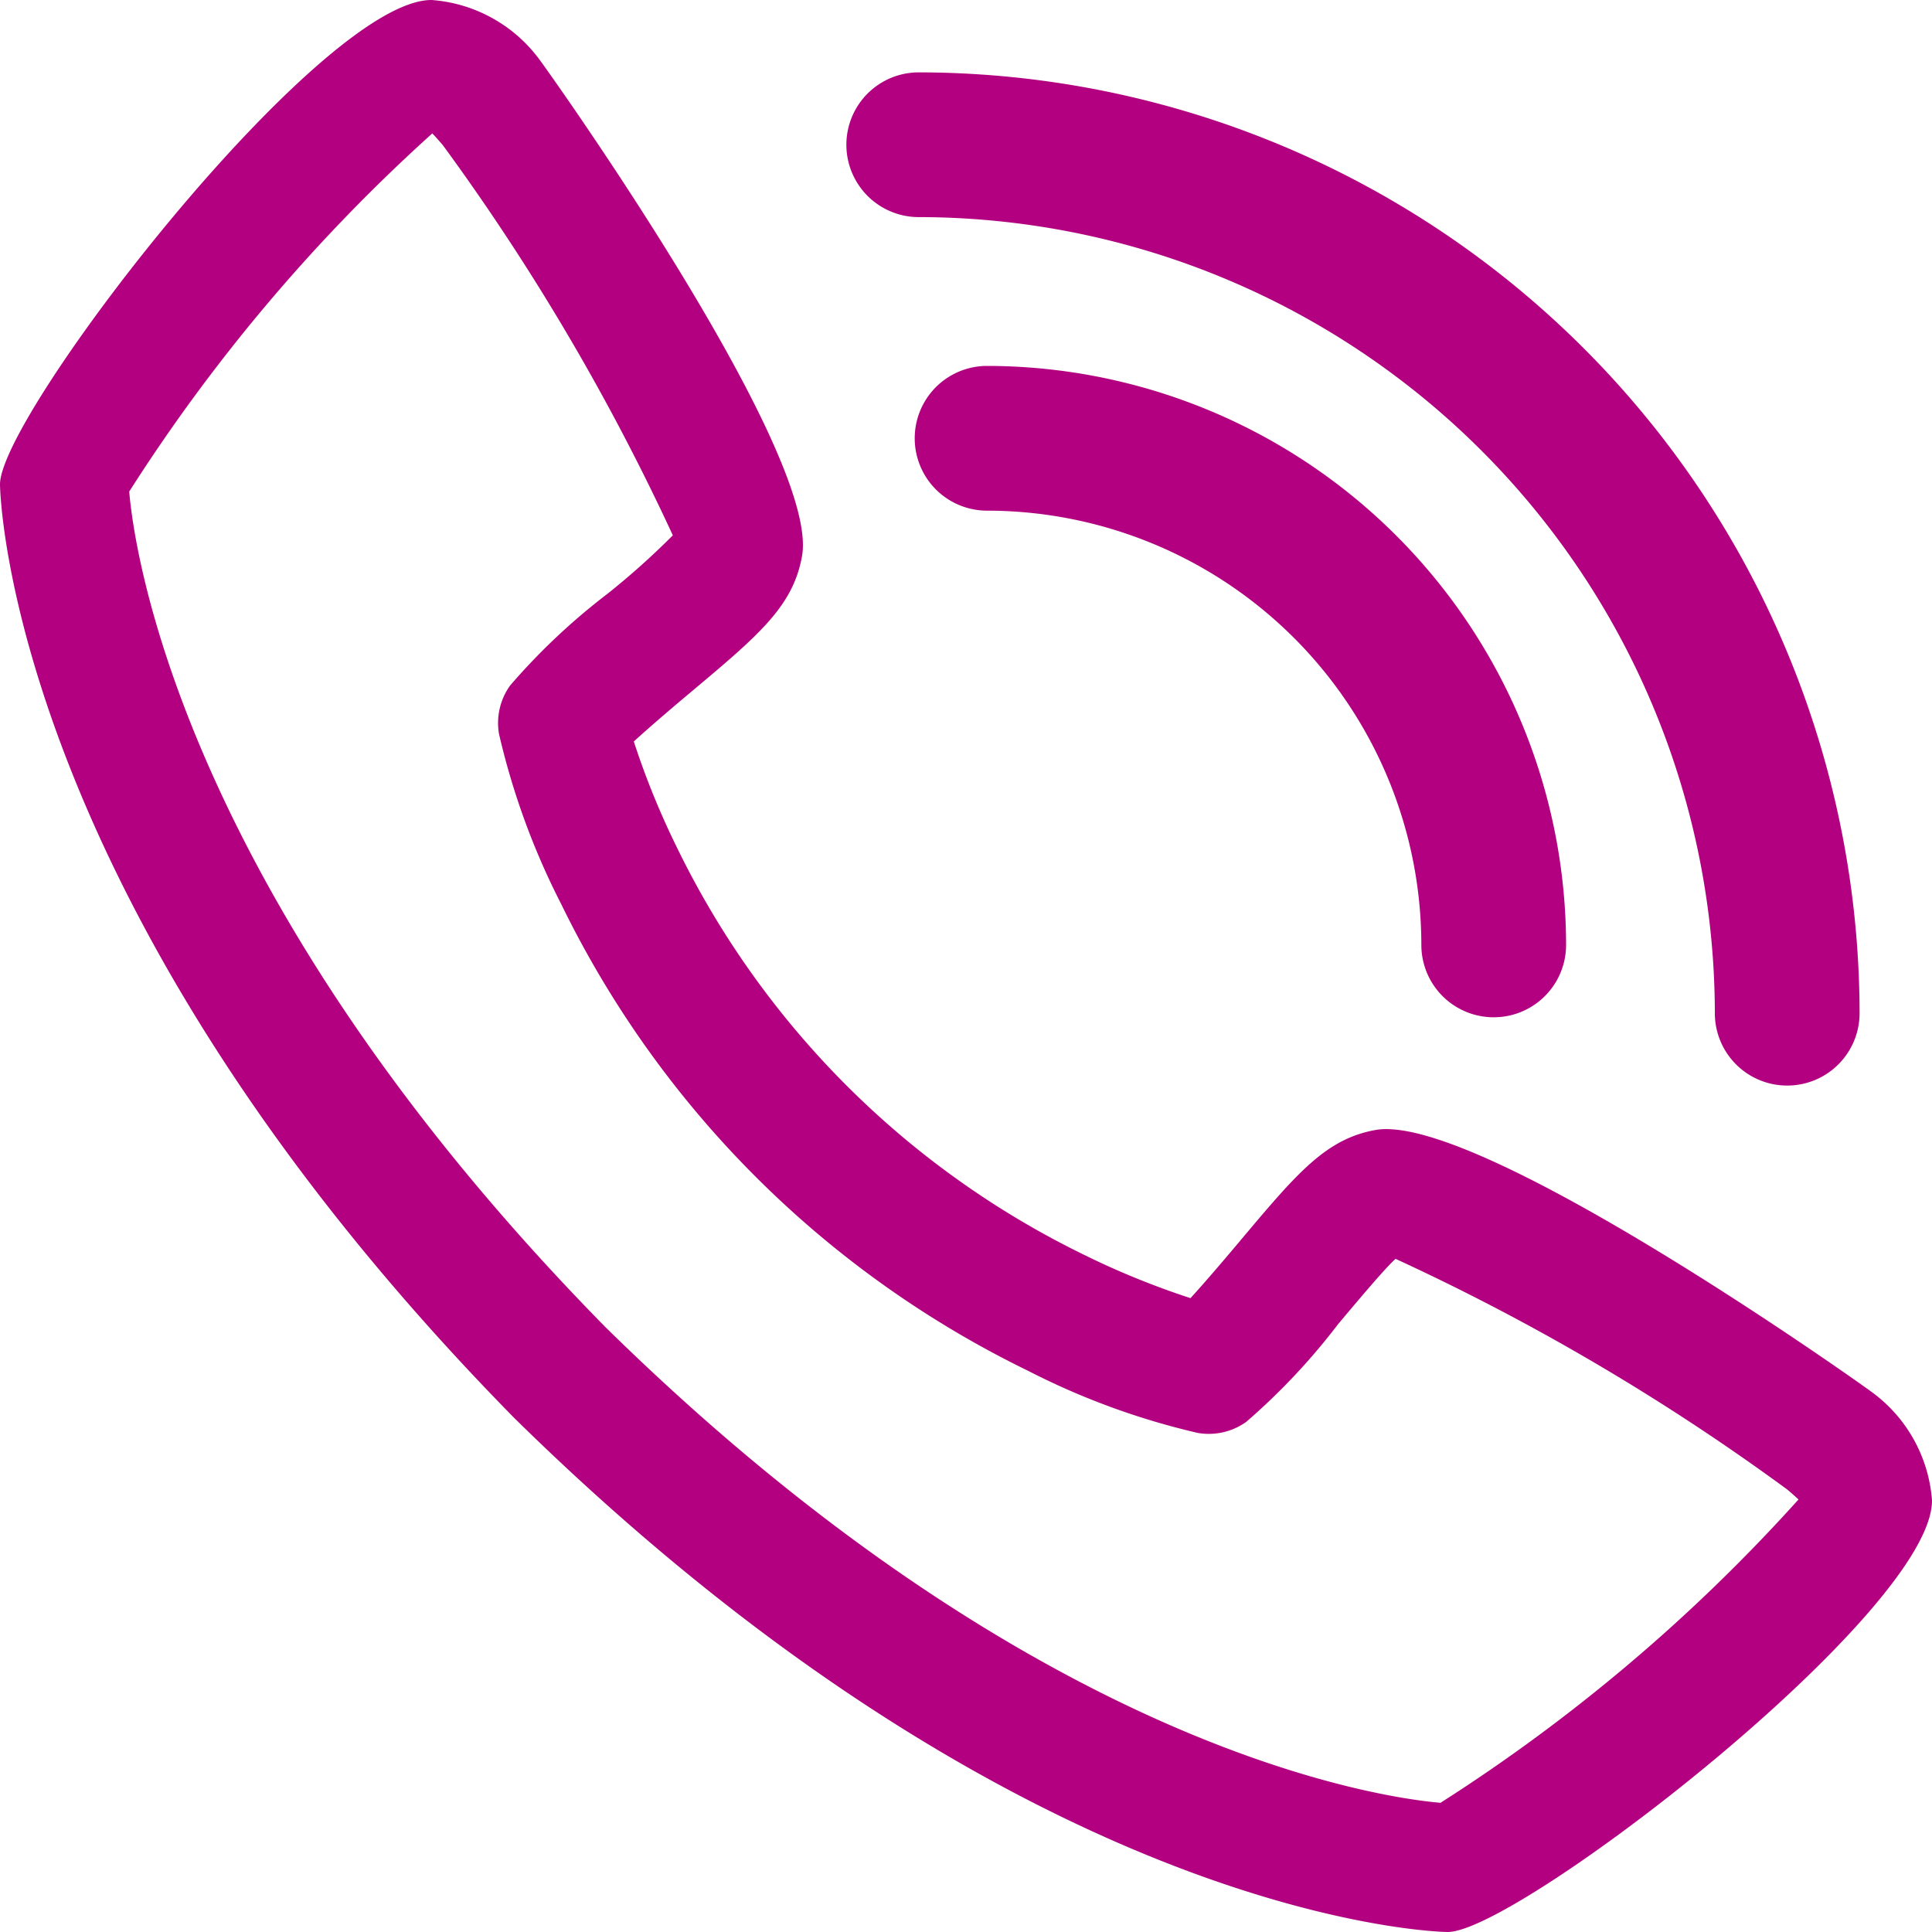
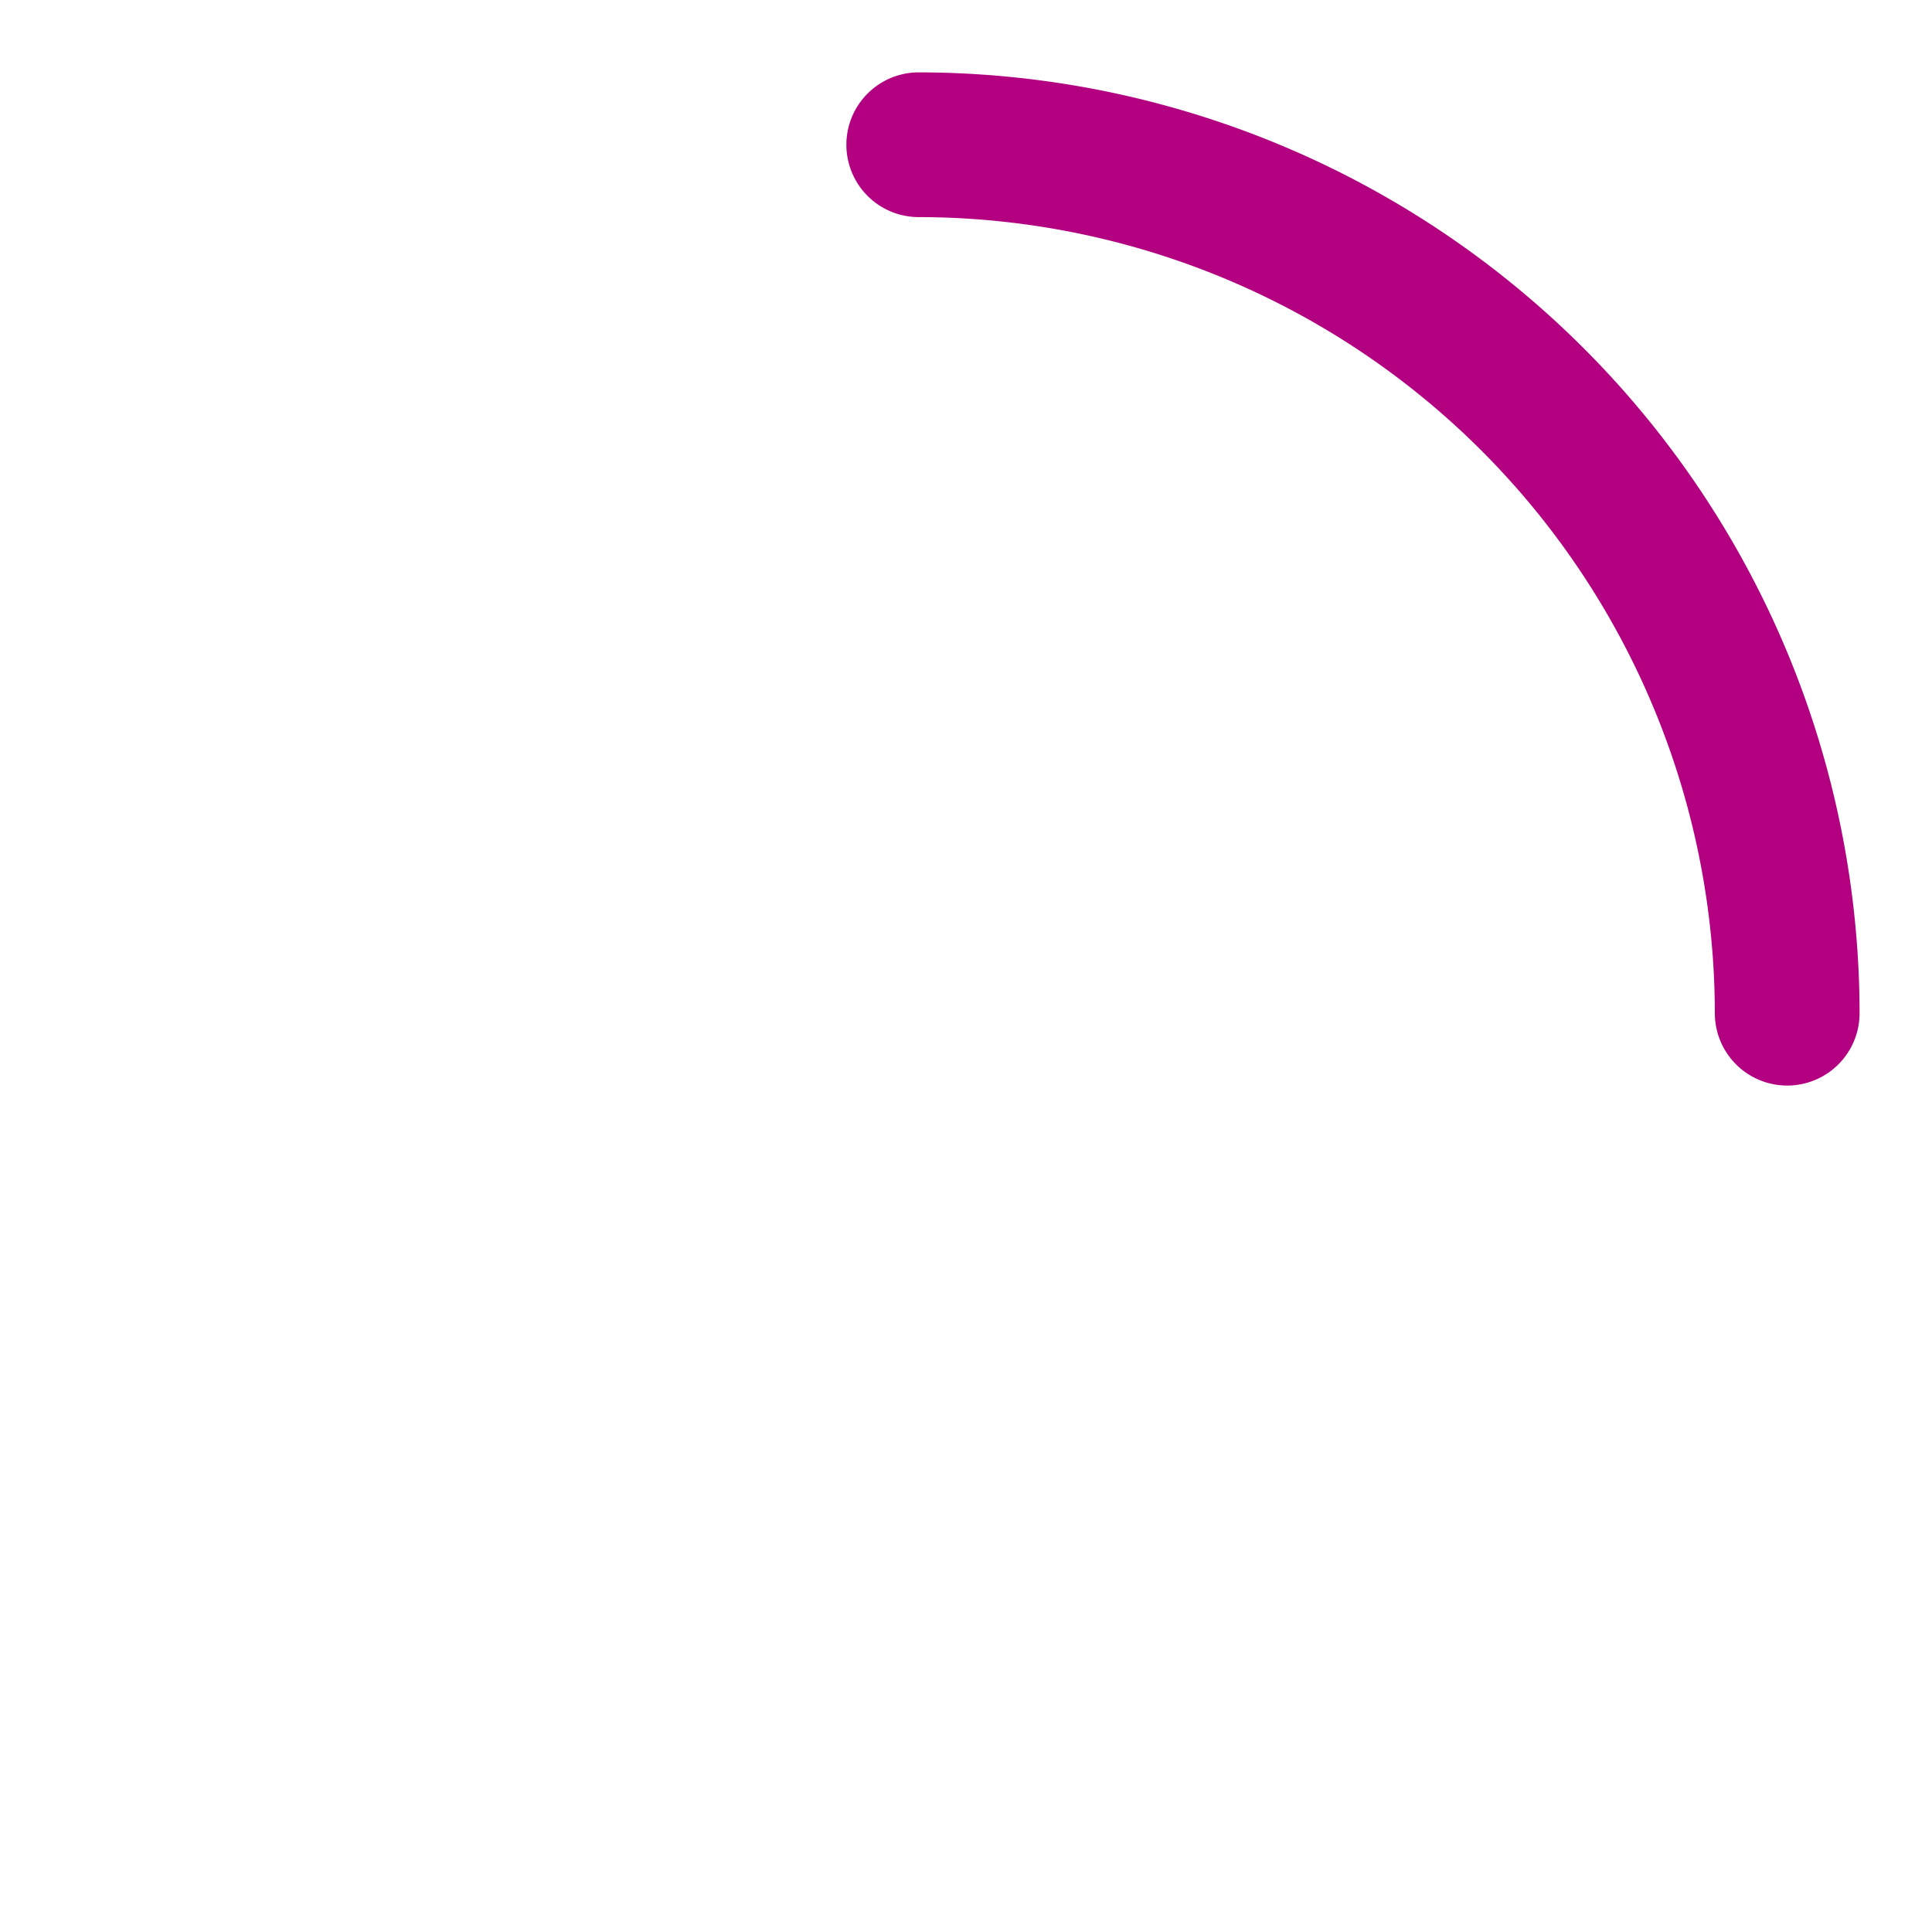
<svg xmlns="http://www.w3.org/2000/svg" width="35" height="35" viewBox="0 0 35 35">
  <g transform="translate(-1 -1)">
-     <path d="M34.874,26.193c-.062-.051-7.057-5.035-8.946-4.724-.911.161-1.431.783-2.476,2.026-.168.2-.573.68-.885,1.022a14.535,14.535,0,0,1-1.926-.784,15.983,15.983,0,0,1-7.375-7.374,14.534,14.534,0,0,1-.784-1.926c.343-.314.824-.719,1.029-.891,1.238-1.038,1.859-1.56,2.019-2.472.33-1.889-4.672-8.882-4.724-8.945A2.67,2.67,0,0,0,8.817,1C6.789,1,1,8.509,1,9.774c0,.073.106,7.545,9.319,16.917C19.681,35.894,27.152,36,27.226,36,28.49,36,36,30.211,36,28.183A2.673,2.673,0,0,0,34.874,26.193ZM27.1,33.66c-1.013-.086-7.289-.913-15.129-8.615C4.228,17.167,3.422,10.879,3.341,9.905a31.563,31.563,0,0,1,5.49-6.488c.047.047.108.117.188.208a41.29,41.29,0,0,1,4.17,7.073A13.867,13.867,0,0,1,12,11.761,11.705,11.705,0,0,0,10.24,13.42a1.167,1.167,0,0,0-.2.876,13.321,13.321,0,0,0,1.126,3.081,18.328,18.328,0,0,0,8.456,8.455A13.287,13.287,0,0,0,22.7,26.959a1.167,1.167,0,0,0,.876-.2,11.754,11.754,0,0,0,1.665-1.771c.366-.436.855-1.018,1.041-1.183a41,41,0,0,1,7.089,4.174c.1.082.166.145.211.185A31.542,31.542,0,0,1,27.1,33.657Z" fill="#b30080" />
-     <path d="M17.311,9.622a7.874,7.874,0,0,1,7.867,7.867,1.311,1.311,0,0,0,2.622,0A10.5,10.5,0,0,0,17.311,7a1.311,1.311,0,0,0,0,2.622Z" transform="translate(1.571 0.629)" fill="#b30080" />
    <path d="M17.311,4.622A14.439,14.439,0,0,1,31.733,19.044a1.311,1.311,0,0,0,2.622,0A17.064,17.064,0,0,0,17.311,2a1.311,1.311,0,0,0,0,2.622Z" transform="translate(0.333 0.311)" fill="#b30080" />
  </g>
</svg>